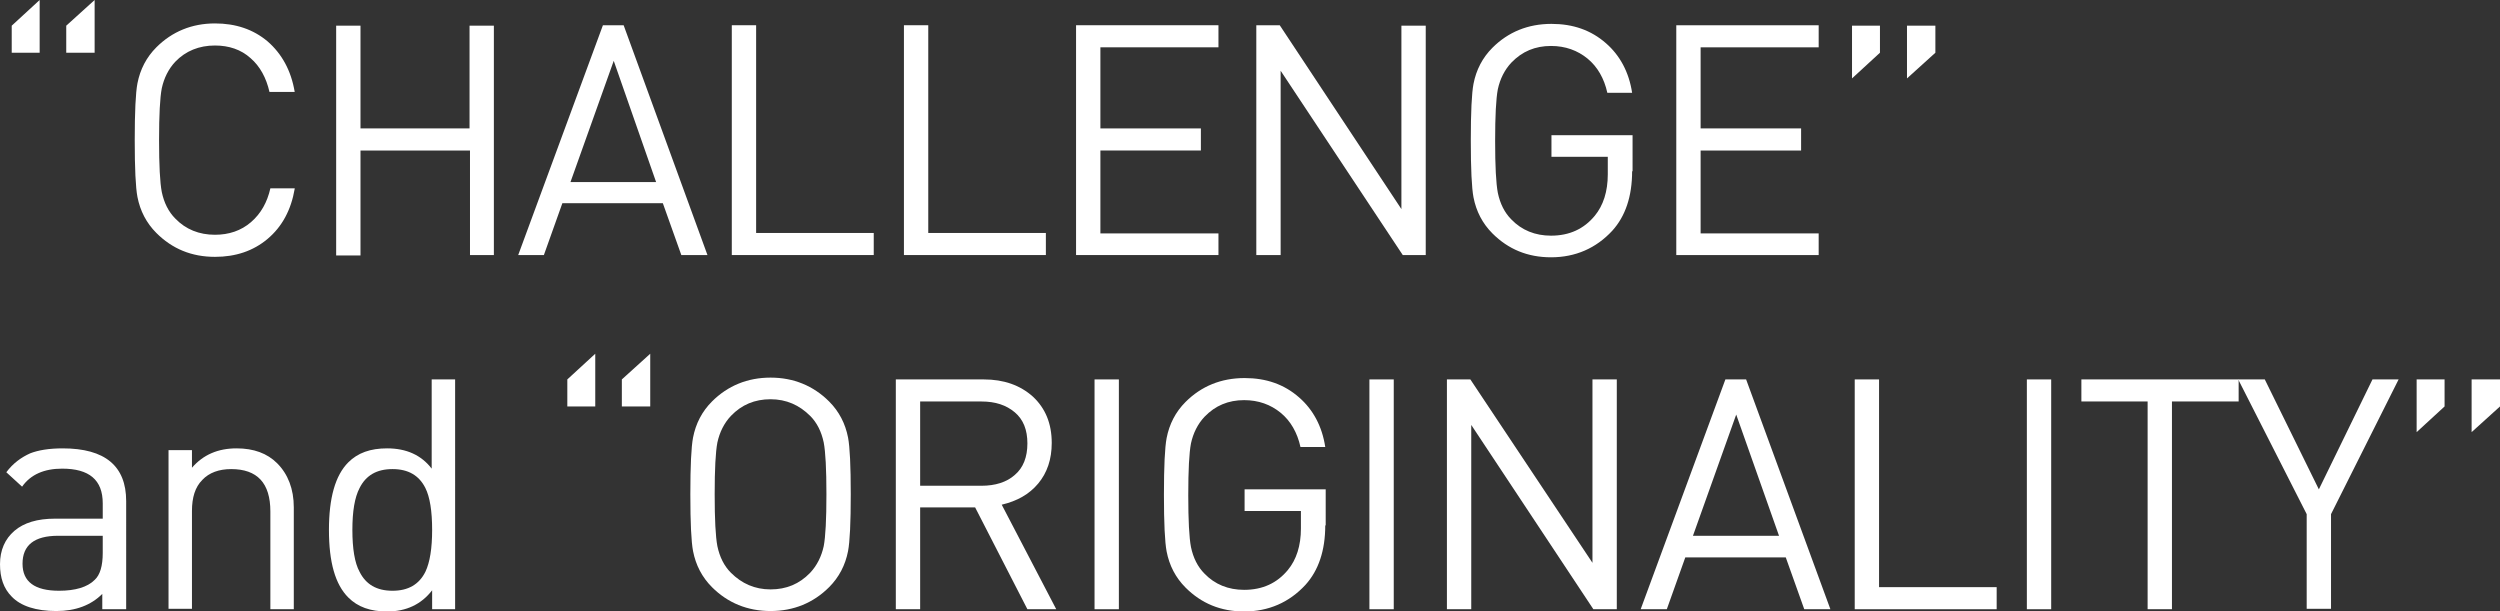
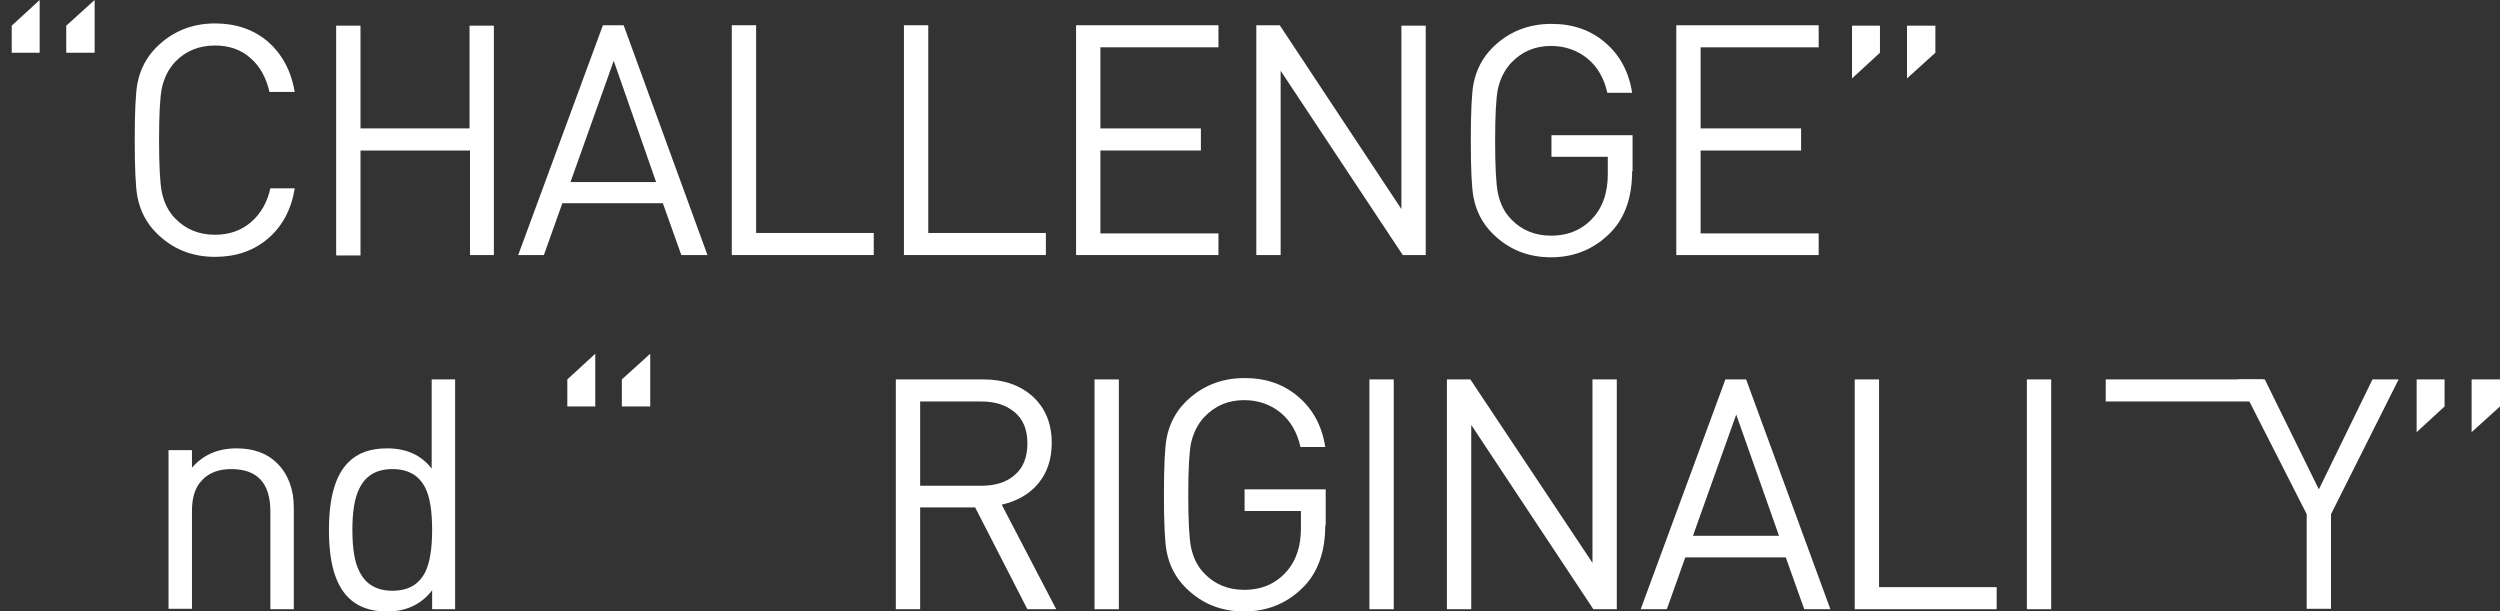
<svg xmlns="http://www.w3.org/2000/svg" version="1.1" id="レイヤー_1" x="0px" y="0px" viewBox="0 0 554.8 135.6" style="enable-background:new 0 0 554.8 135.6;" xml:space="preserve">
  <rect x="0" y="0" width="554.8" height="135.6" fill="#333333" stroke="none" />
  <style type="text/css">
	.st0{fill:#FFFFFF;}
</style>
  <g>
    <path class="st0" d="M8.8,11.7H2.6v-6L8.8,0V11.7z M21,11.7h-6.3v-6L21,0V11.7z" />
    <path class="st0" d="M65.4,41.9c-0.8,4.7-2.8,8.4-6,11.1c-3.2,2.7-7.1,4-11.7,4c-5.2,0-9.5-1.8-13-5.3c-2.2-2.2-3.6-4.9-4.2-8   c-0.4-2.1-0.6-6.3-0.6-12.6c0-6.3,0.2-10.5,0.6-12.6c0.6-3.1,2-5.8,4.2-8c3.5-3.5,7.9-5.3,13-5.3c4.6,0,8.5,1.3,11.7,4   c3.1,2.7,5.2,6.4,6,11.2h-5.6c-0.7-3.1-2.1-5.7-4.2-7.5c-2.1-1.9-4.8-2.8-7.9-2.8c-3.5,0-6.5,1.2-8.8,3.6c-1.5,1.6-2.5,3.6-3,5.9   c-0.4,2.1-0.6,5.9-0.6,11.5s0.2,9.4,0.6,11.5c0.5,2.4,1.5,4.4,3,5.9c2.3,2.4,5.3,3.6,8.8,3.6c3.1,0,5.8-0.9,8-2.8   c2.2-1.9,3.6-4.4,4.3-7.5H65.4z" />
    <path class="st0" d="M109.7,56.6h-5.4V33.4H80v23.3h-5.4v-51H80v22.8h24.2V5.7h5.4V56.6z" />
    <path class="st0" d="M157,56.6h-5.8l-4.1-11.5h-22.3l-4.1,11.5H115l18.8-51h4.6L157,56.6z M145.6,40.4l-9.4-26.9l-9.6,26.9H145.6z" />
    <path class="st0" d="M193.9,56.6h-31.5v-51h5.4v46.1h26.1V56.6z" />
    <path class="st0" d="M232.1,56.6h-31.5v-51h5.4v46.1h26.1V56.6z" />
    <path class="st0" d="M270.4,56.6h-31.6v-51h31.6v4.9h-26.2v18h22.3v4.9h-22.3v18.4h26.2V56.6z" />
    <path class="st0" d="M316.5,56.6h-5.2l-27.1-40.9v40.9h-5.4v-51h5.2L311,46.4V5.7h5.4V56.6z" />
    <path class="st0" d="M362.2,38c0,5.6-1.5,10-4.4,13.2c-3.6,3.9-8.2,5.9-13.6,5.9c-5.2,0-9.5-1.8-13-5.3c-2.2-2.2-3.6-4.9-4.2-8   c-0.4-2.1-0.6-6.3-0.6-12.6c0-6.3,0.2-10.5,0.6-12.6c0.6-3.1,2-5.8,4.2-8c3.5-3.5,7.9-5.3,13.1-5.3c4.8,0,8.8,1.4,12.1,4.3   c3.1,2.7,5.1,6.4,5.8,11h-5.5c-0.7-3.2-2.2-5.8-4.4-7.6c-2.2-1.8-4.9-2.8-8.1-2.8c-3.5,0-6.4,1.2-8.8,3.7c-1.5,1.6-2.5,3.6-3,5.9   c-0.4,2.1-0.6,5.9-0.6,11.5s0.2,9.4,0.6,11.5c0.5,2.4,1.5,4.4,3,5.9c2.3,2.4,5.3,3.6,8.8,3.6c4.1,0,7.3-1.5,9.7-4.4   c1.9-2.3,2.9-5.4,2.9-9.2v-3.9h-12.5v-4.8h18V38z" />
    <path class="st0" d="M403.6,56.6H372v-51h31.6v4.9h-26.2v18h22.3v4.9h-22.3v18.4h26.2V56.6z" />
    <path class="st0" d="M417.2,11.7l-6.2,5.7V5.7h6.2V11.7z M429.5,11.7l-6.3,5.7V5.7h6.3V11.7z" />
-     <path class="st0" d="M27.9,135.2h-5.2v-3.4c-2.5,2.5-5.9,3.8-10.2,3.8c-4.5,0-7.9-1.1-9.9-3.2c-1.8-1.8-2.6-4.2-2.6-7.2   c0-3.1,1.1-5.6,3.2-7.4c2.1-1.8,5.1-2.7,9-2.7h10.6v-3.4c0-5.2-3-7.7-9-7.7c-4,0-7,1.3-8.9,4l-3.5-3.2c1.5-2,3.3-3.3,5.3-4.2   c1.8-0.7,4.2-1.1,7.2-1.1c9.4,0,14.1,3.9,14.1,11.7V135.2z M22.8,122.7v-3.8h-9.9c-5.3,0-7.9,2.1-7.9,6.2c0,4,2.7,6,8.1,6   c3.6,0,6.3-0.8,7.9-2.4C22.2,127.6,22.8,125.6,22.8,122.7z" />
    <path class="st0" d="M65.2,135.2h-5.2v-21.7c0-6.3-2.9-9.4-8.7-9.4c-2.7,0-4.9,0.8-6.4,2.4c-1.6,1.6-2.3,3.9-2.3,6.9v21.7h-5.2   V99.9h5.2v3.9c2.5-2.9,5.8-4.3,9.9-4.3c3.8,0,6.8,1.1,9,3.3c2.4,2.4,3.7,5.7,3.7,9.8V135.2z" />
    <path class="st0" d="M101.1,135.2h-5.2v-4.2c-2.4,3.1-5.7,4.7-10,4.7c-3.7,0-6.5-1-8.6-3.1c-2.9-2.9-4.3-7.8-4.3-15   c0-7.1,1.4-12.1,4.3-15c2.1-2.1,4.9-3.1,8.6-3.1c4.3,0,7.6,1.5,9.9,4.5V84.2h5.2V135.2z M95.9,117.6c0-4.2-0.5-7.3-1.5-9.3   c-1.4-2.8-3.8-4.2-7.3-4.2c-3.5,0-5.9,1.4-7.3,4.2c-1.1,2.1-1.6,5.2-1.6,9.3s0.5,7.3,1.6,9.3c1.4,2.8,3.8,4.2,7.3,4.2   c3.5,0,5.9-1.4,7.3-4.2C95.4,124.8,95.9,121.7,95.9,117.6z" />
    <path class="st0" d="M132.1,90.2h-6.2v-6l6.2-5.7V90.2z M144.3,90.2H138v-6l6.3-5.7V90.2z" />
-     <path class="st0" d="M188.8,109.7c0,6.3-0.2,10.5-0.6,12.6c-0.6,3.1-2,5.8-4.2,8c-3.5,3.5-7.9,5.3-13,5.3s-9.5-1.8-13-5.3   c-2.2-2.2-3.6-4.9-4.2-8c-0.4-2.1-0.6-6.3-0.6-12.6c0-6.3,0.2-10.5,0.6-12.6c0.6-3.1,2-5.8,4.2-8c3.5-3.5,7.9-5.3,13-5.3   s9.5,1.8,13,5.3c2.2,2.2,3.6,4.9,4.2,8C188.6,99.2,188.8,103.4,188.8,109.7z M183.4,109.7c0-5.6-0.2-9.4-0.6-11.5   c-0.5-2.4-1.5-4.4-3-5.9c-2.4-2.4-5.3-3.7-8.8-3.7c-3.5,0-6.4,1.2-8.8,3.7c-1.5,1.6-2.5,3.6-3,5.9c-0.4,2.1-0.6,5.9-0.6,11.5   c0,5.6,0.2,9.4,0.6,11.5c0.5,2.4,1.5,4.4,3,5.9c2.4,2.4,5.3,3.7,8.8,3.7c3.5,0,6.4-1.2,8.8-3.7c1.5-1.6,2.5-3.6,3-5.9   C183.2,119.1,183.4,115.3,183.4,109.7z" />
    <path class="st0" d="M234.4,135.2h-6.4l-11.6-22.6h-12.2v22.6h-5.4v-51h19.5c4.5,0,8.1,1.3,10.9,3.8c2.8,2.6,4.2,6,4.2,10.3   c0,3.6-1,6.6-3,9c-2,2.4-4.7,3.9-8.1,4.7L234.4,135.2z M228,98.4c0-3-0.9-5.3-2.8-6.9c-1.9-1.6-4.3-2.4-7.4-2.4h-13.6v18.7h13.6   c3.1,0,5.6-0.8,7.4-2.4C227.1,103.8,228,101.4,228,98.4z" />
    <path class="st0" d="M248.3,135.2h-5.4v-51h5.4V135.2z" />
    <path class="st0" d="M294.1,116.6c0,5.6-1.5,10-4.4,13.2c-3.6,3.9-8.2,5.9-13.6,5.9c-5.2,0-9.5-1.8-13-5.3c-2.2-2.2-3.6-4.9-4.2-8   c-0.4-2.1-0.6-6.3-0.6-12.6c0-6.3,0.2-10.5,0.6-12.6c0.6-3.1,2-5.8,4.2-8c3.5-3.5,7.9-5.3,13.1-5.3c4.8,0,8.8,1.4,12.1,4.3   c3.1,2.7,5.1,6.4,5.8,11h-5.5c-0.7-3.2-2.2-5.8-4.4-7.6c-2.2-1.8-4.9-2.8-8.1-2.8c-3.5,0-6.4,1.2-8.8,3.7c-1.5,1.6-2.5,3.6-3,5.9   c-0.4,2.1-0.6,5.9-0.6,11.5c0,5.6,0.2,9.4,0.6,11.5c0.5,2.4,1.5,4.4,3,5.9c2.3,2.4,5.3,3.6,8.8,3.6c4.1,0,7.3-1.5,9.7-4.4   c1.9-2.3,2.9-5.4,2.9-9.2v-3.9h-12.5v-4.8h18V116.6z" />
    <path class="st0" d="M309.3,135.2h-5.4v-51h5.4V135.2z" />
    <path class="st0" d="M358.8,135.2h-5.2l-27.1-40.9v40.9h-5.4v-51h5.2l27.1,40.7V84.2h5.4V135.2z" />
    <path class="st0" d="M406.2,135.2h-5.8l-4.1-11.5h-22.3l-4.1,11.5h-5.8l18.8-51h4.6L406.2,135.2z M394.8,118.9L385.3,92l-9.6,26.9   H394.8z" />
    <path class="st0" d="M443.1,135.2h-31.5v-51h5.4v46.1h26.1V135.2z" />
    <path class="st0" d="M455.2,135.2h-5.4v-51h5.4V135.2z" />
-     <path class="st0" d="M496.8,89.1H482v46.1h-5.4V89.1h-14.7v-4.9h34.9V89.1z" />
+     <path class="st0" d="M496.8,89.1H482v46.1V89.1h-14.7v-4.9h34.9V89.1z" />
    <path class="st0" d="M532.3,84.2l-15,29.9v21h-5.4v-21l-15.2-29.9h5.9l12,24.4l11.9-24.4H532.3z" />
    <path class="st0" d="M542.5,90.2l-6.2,5.7V84.2h6.2V90.2z M554.8,90.2l-6.3,5.7V84.2h6.3V90.2z" />
  </g>
</svg>